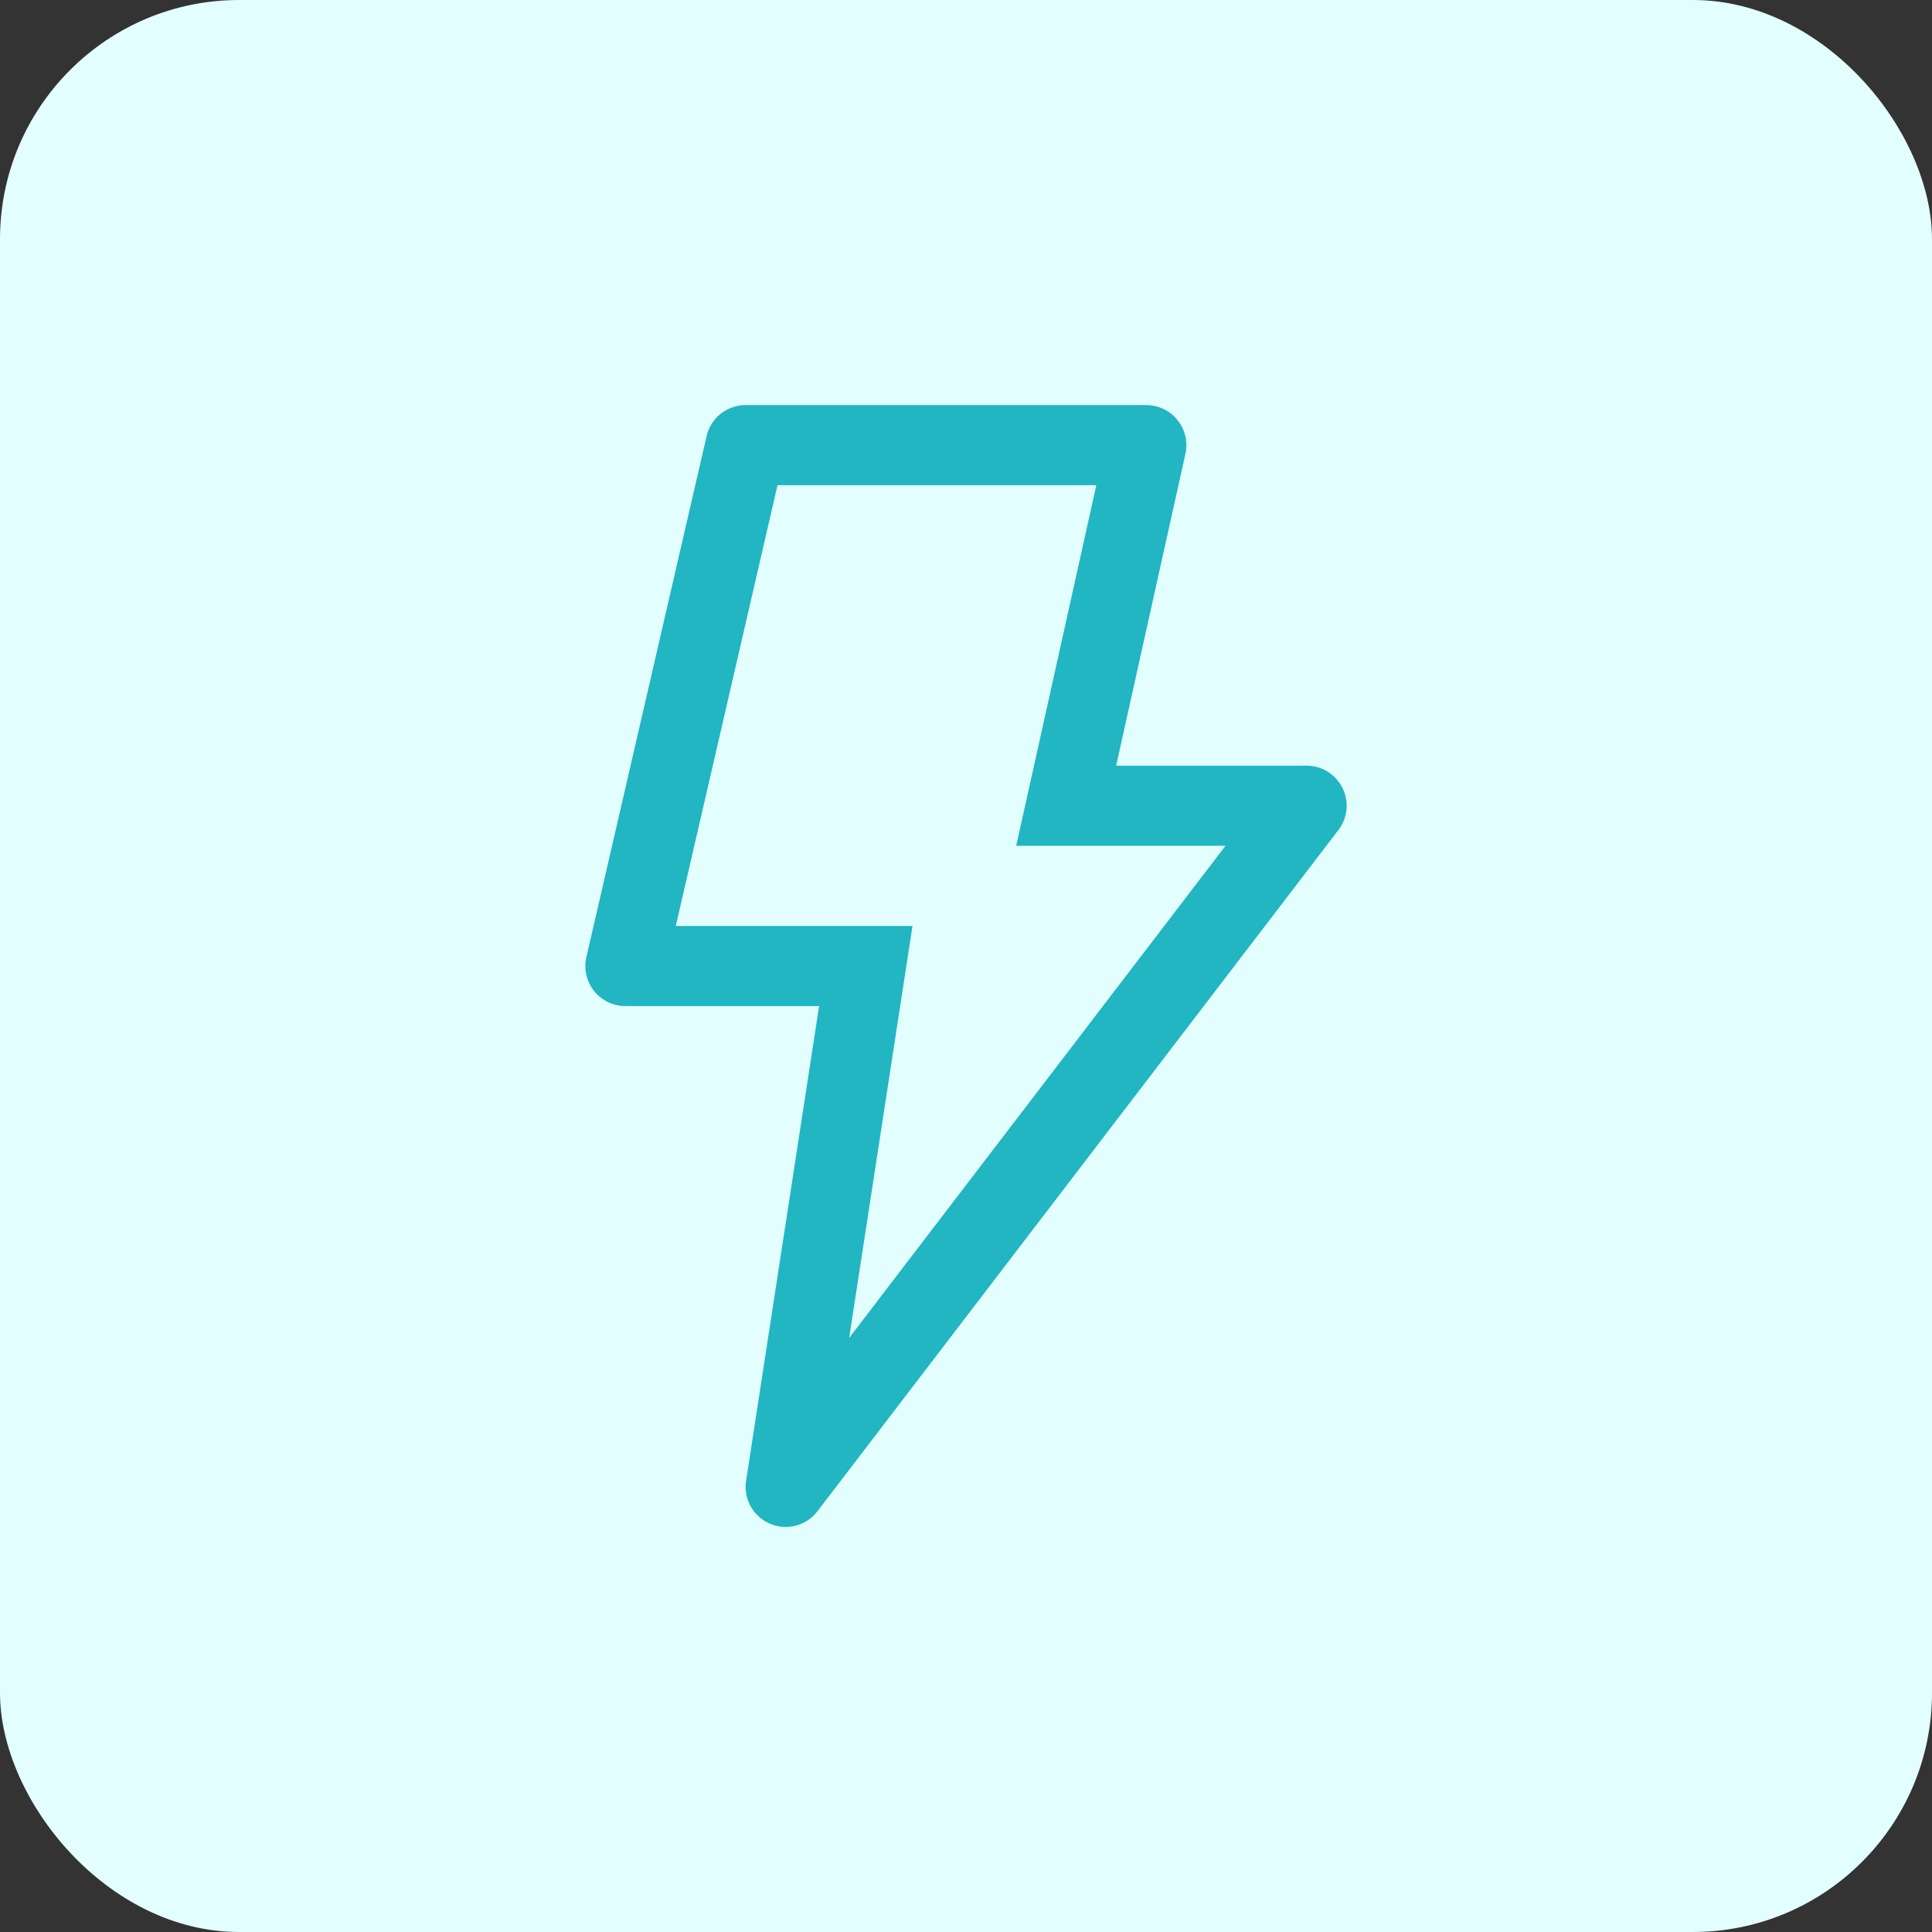
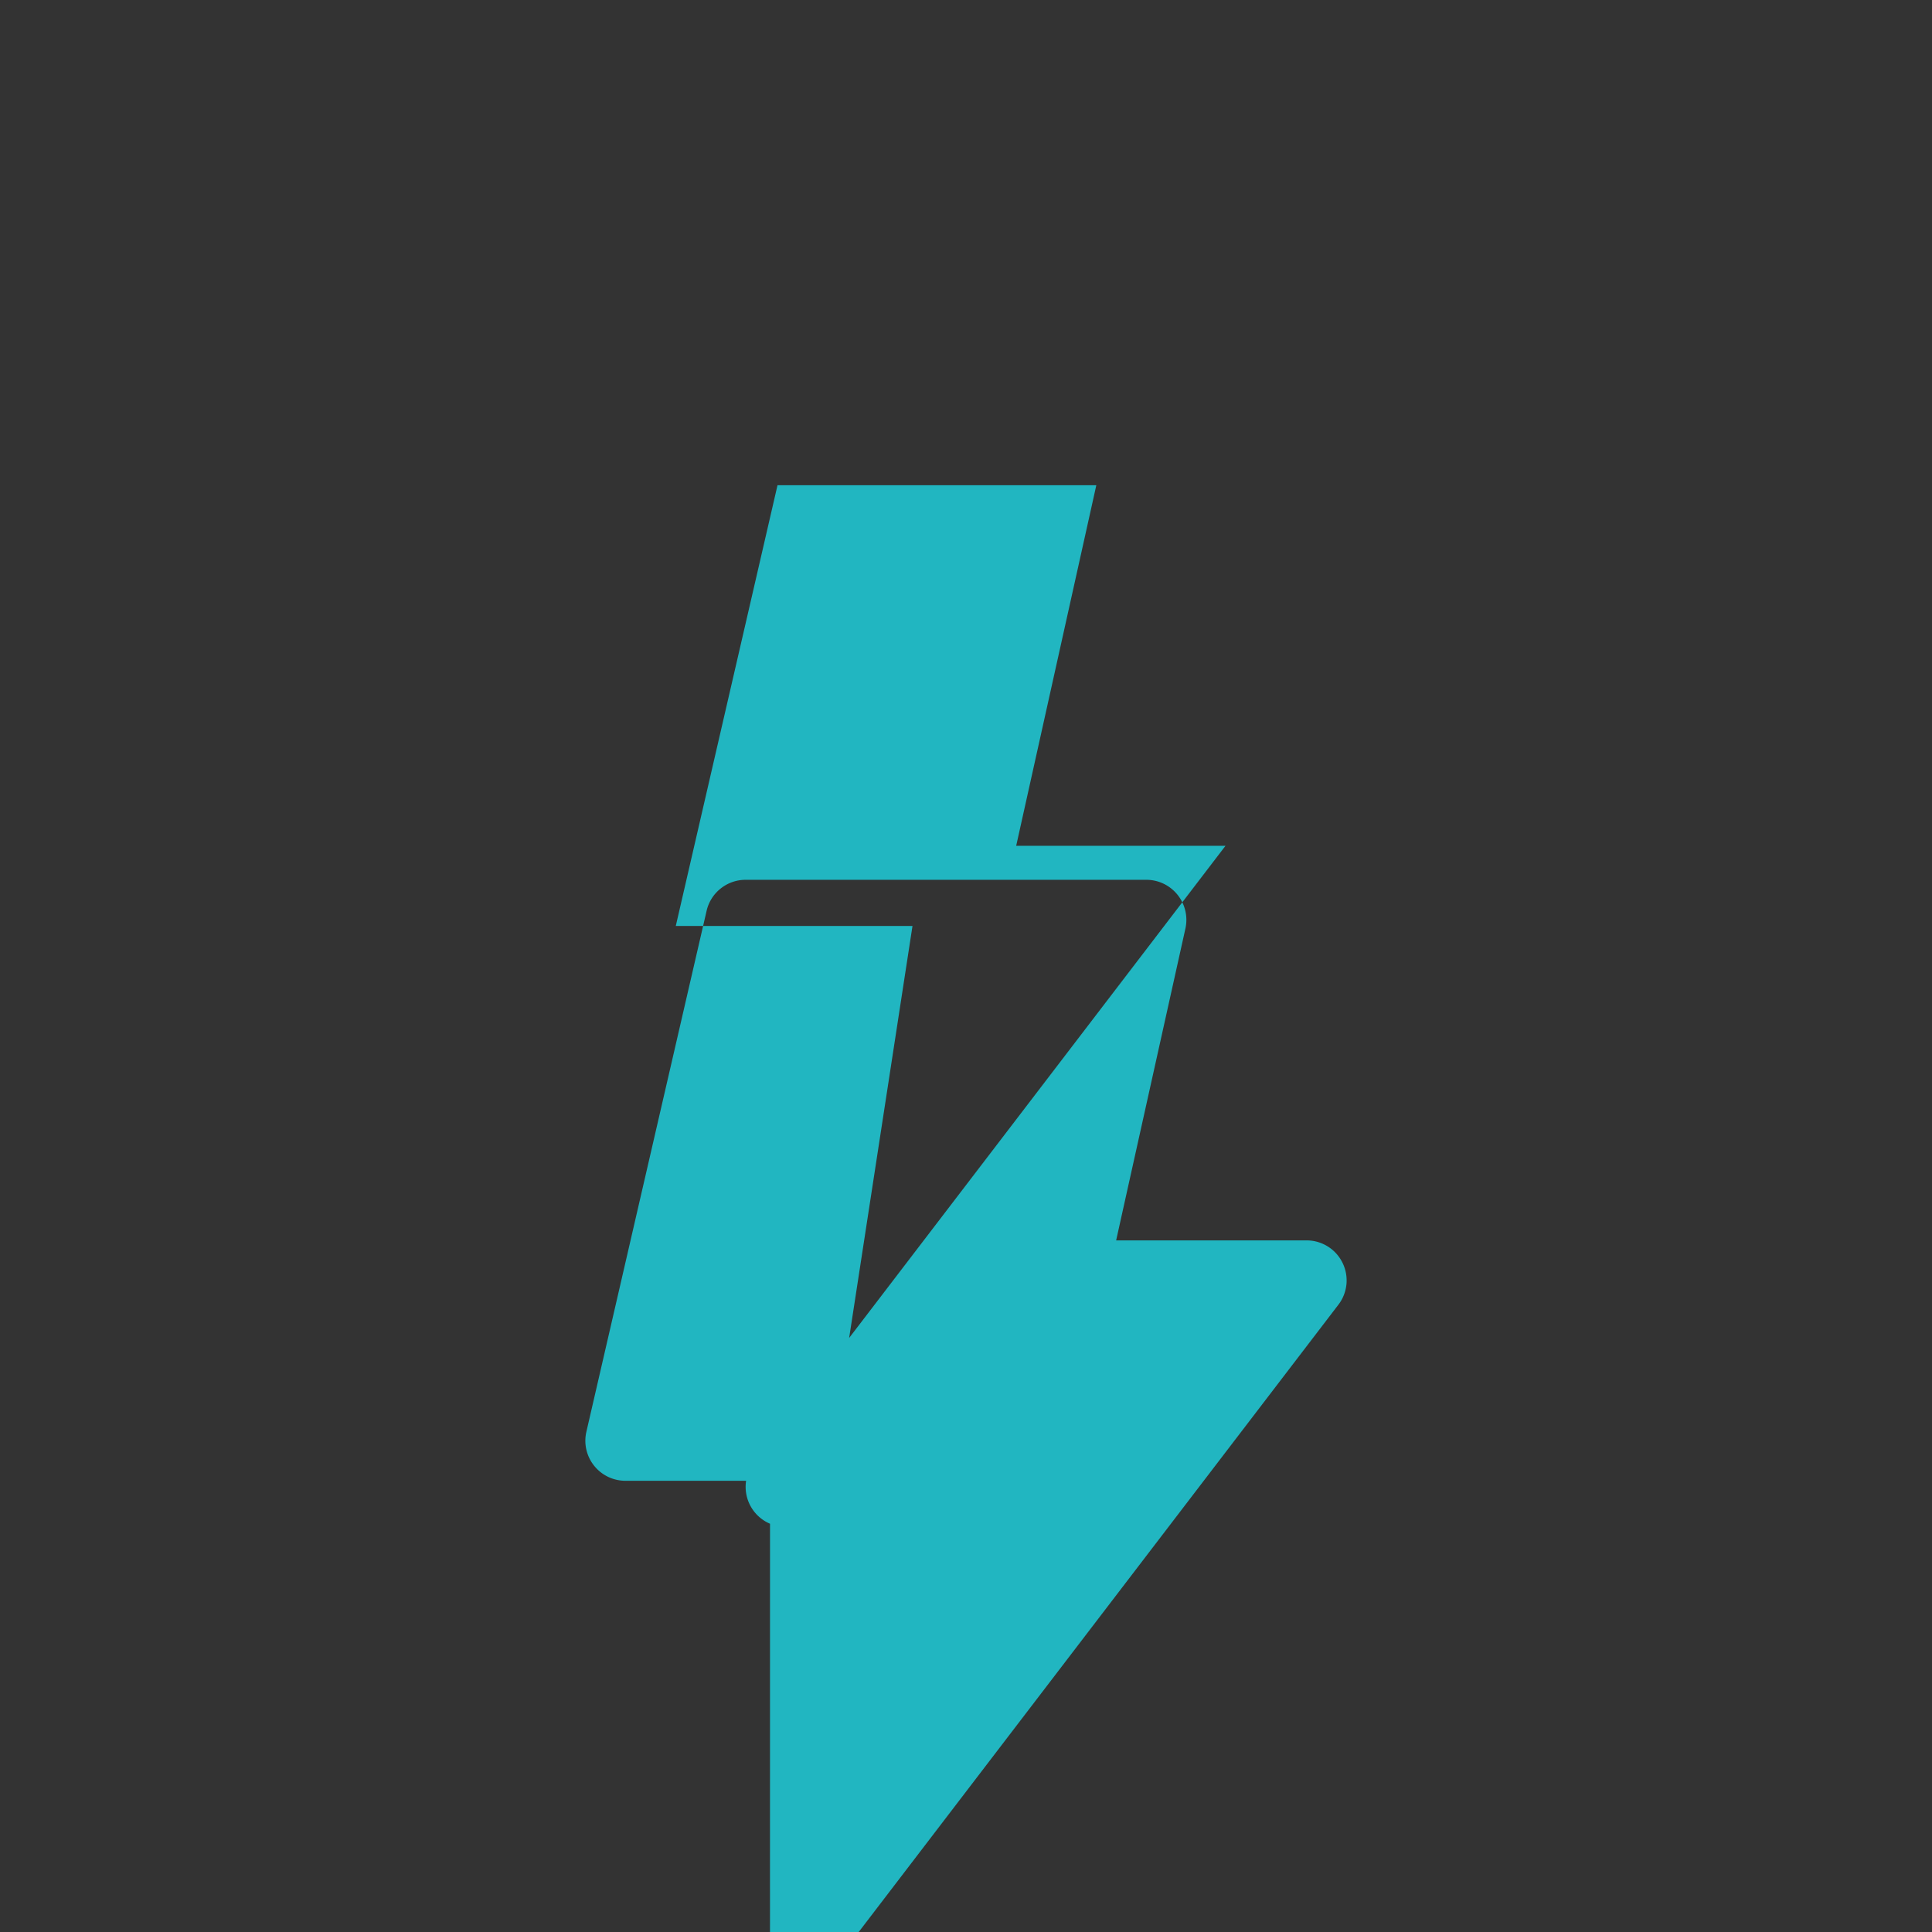
<svg xmlns="http://www.w3.org/2000/svg" viewBox="0 0 482.21 482.21">
  <rect x="0" y="0" width="482.21" height="482.21" fill="#333333" stroke="none" />
-   <rect width="482.21" height="482.21" rx="59.7" ry="59.7" style="fill:#e3feff" />
-   <path d="M192.19 380.31a9.999 9.999 0 0 1-5.97-10.72l18.22-118.48H156.1c-3.05 0-5.93-1.39-7.82-3.77a9.977 9.977 0 0 1-1.92-8.48l30-130c1.04-4.54 5.09-7.75 9.75-7.75h100c3.04 0 5.9 1.38 7.8 3.75 1.89 2.36 2.62 5.46 1.96 8.42l-17.29 77.83h47.53c3.81 0 7.28 2.16 8.96 5.57a9.965 9.965 0 0 1-1.03 10.5l-130 170a9.996 9.996 0 0 1-11.86 3.13Zm61.44-169.2 20-90h-79.57l-25.39 110h59.08l-15.81 102.83 93.93-122.83h-52.24Z" style="fill:#21b6c1" />
+   <path d="M192.19 380.31a9.999 9.999 0 0 1-5.97-10.72H156.1c-3.05 0-5.93-1.39-7.82-3.77a9.977 9.977 0 0 1-1.92-8.48l30-130c1.04-4.54 5.09-7.75 9.75-7.75h100c3.04 0 5.9 1.38 7.8 3.75 1.89 2.36 2.62 5.46 1.96 8.42l-17.29 77.83h47.53c3.81 0 7.28 2.16 8.96 5.57a9.965 9.965 0 0 1-1.03 10.5l-130 170a9.996 9.996 0 0 1-11.86 3.13Zm61.44-169.2 20-90h-79.57l-25.39 110h59.08l-15.81 102.83 93.93-122.83h-52.24Z" style="fill:#21b6c1" />
</svg>